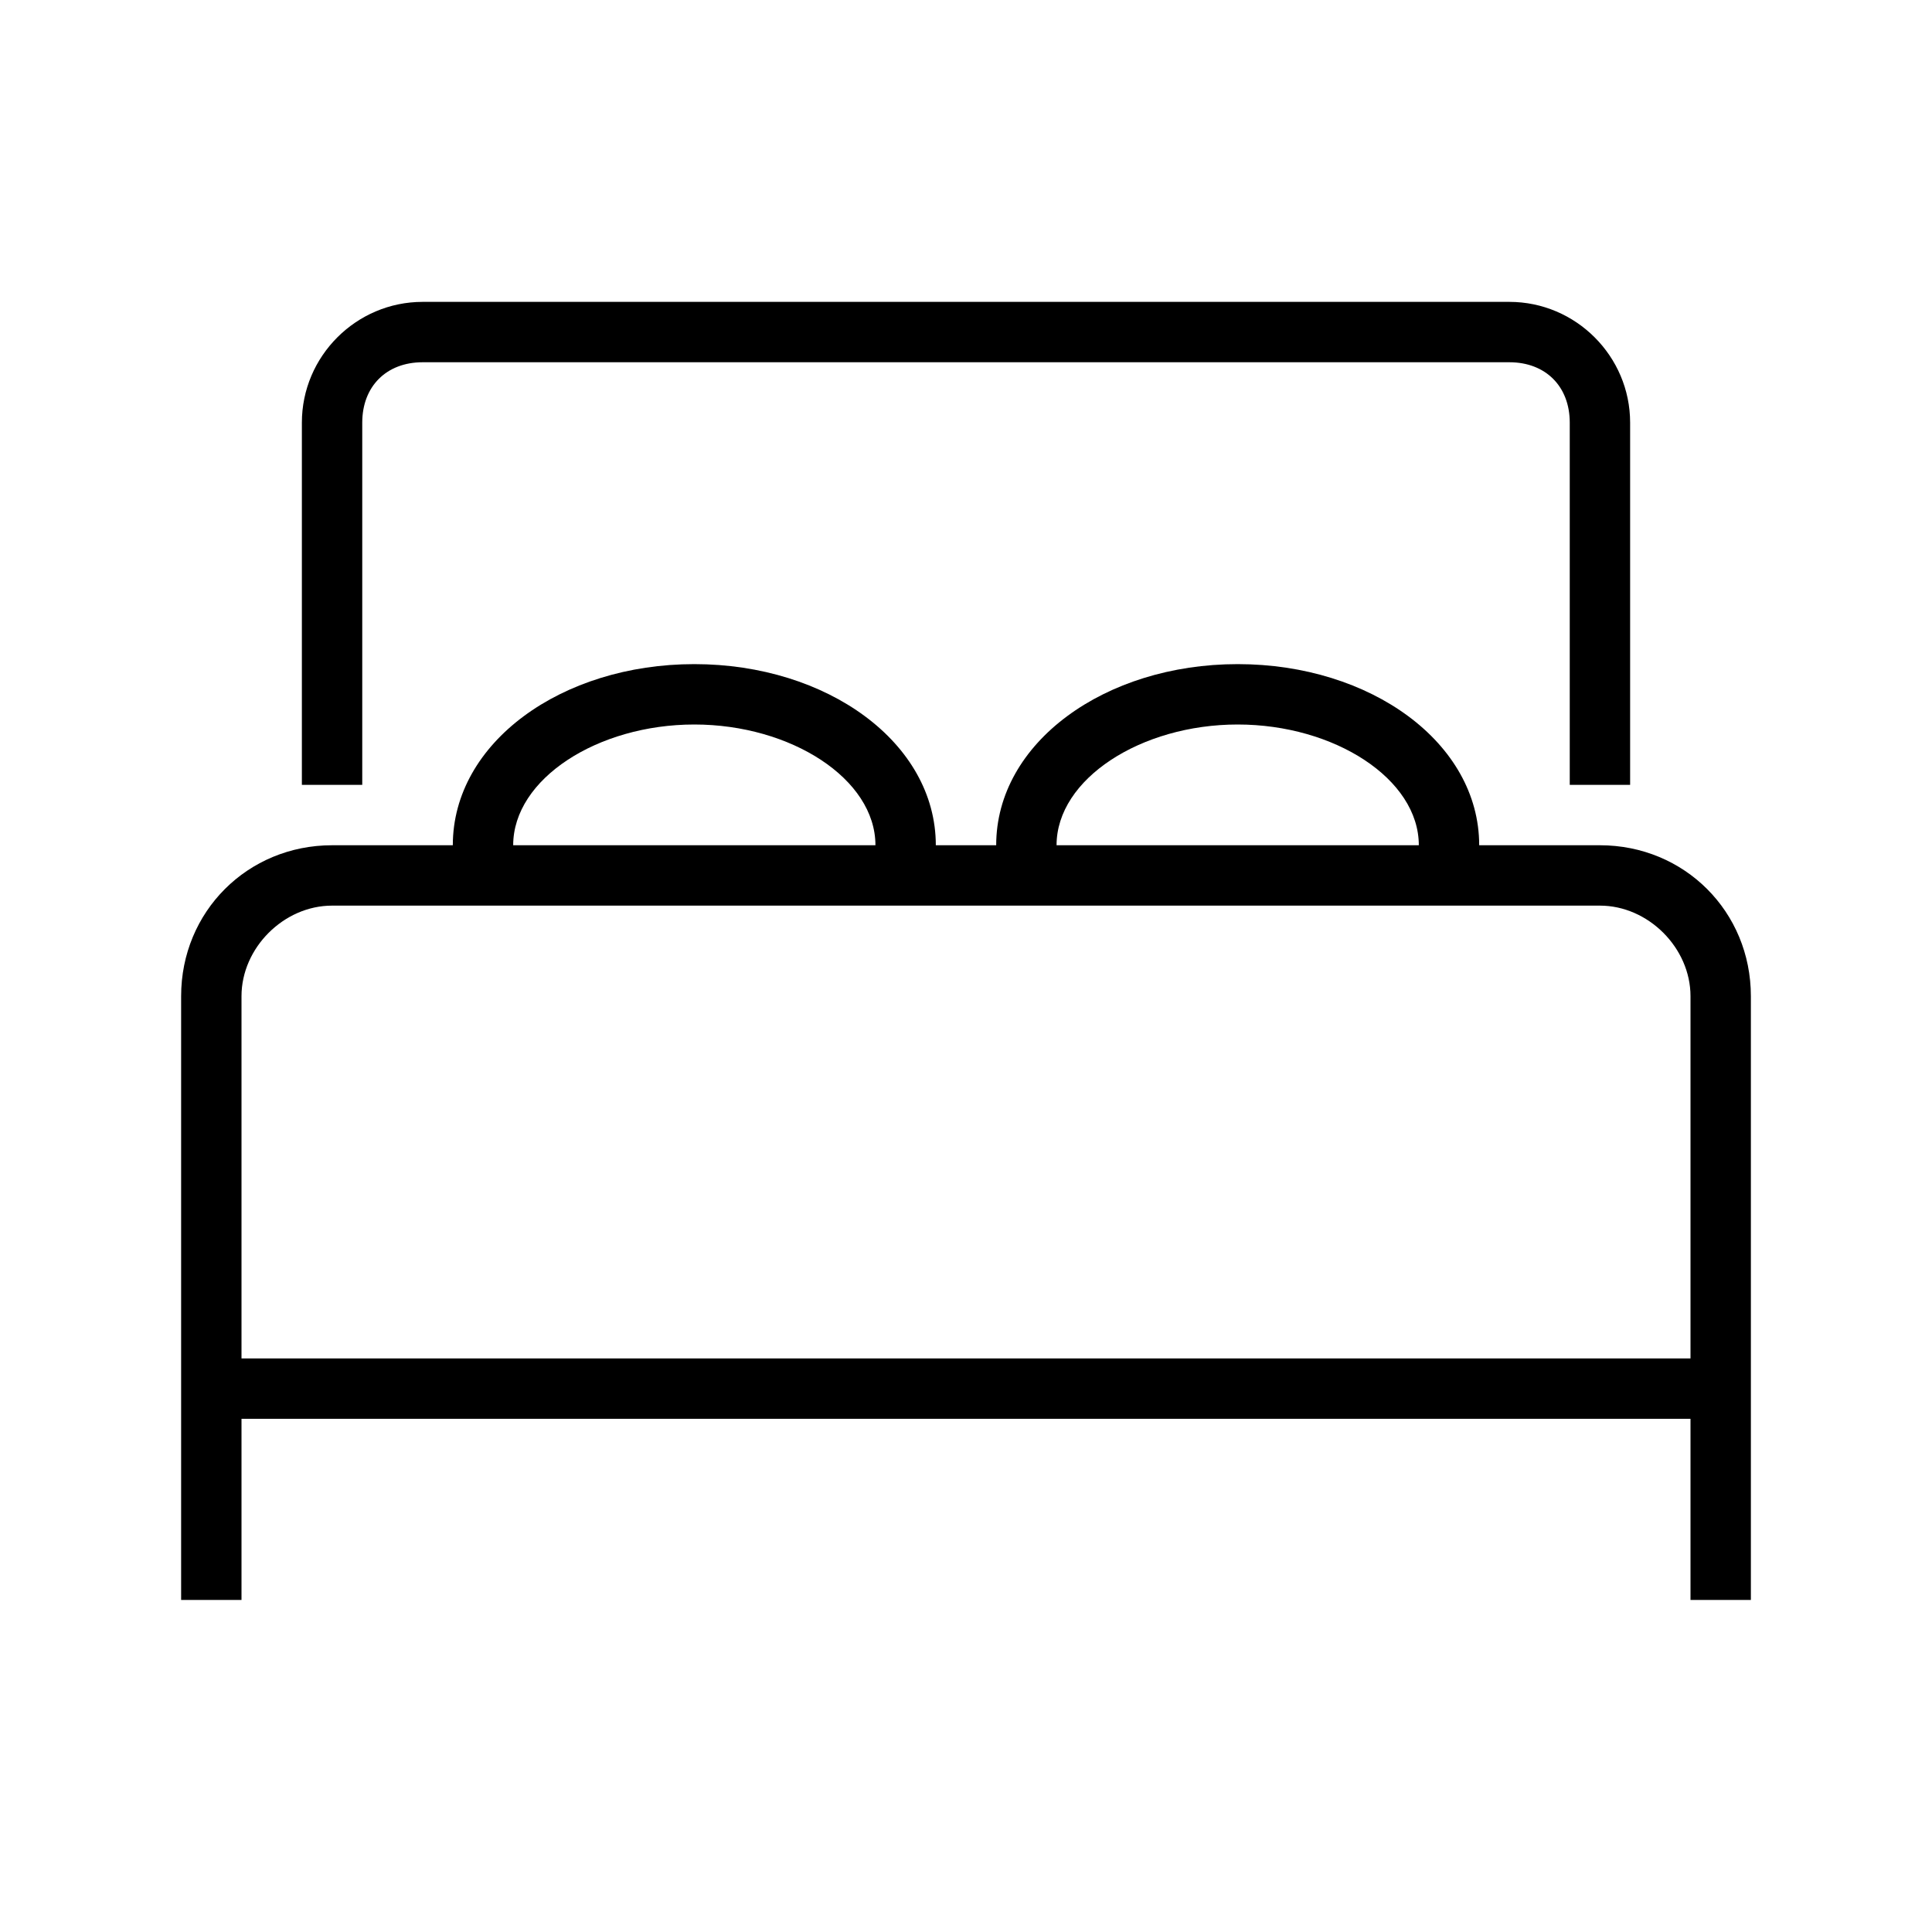
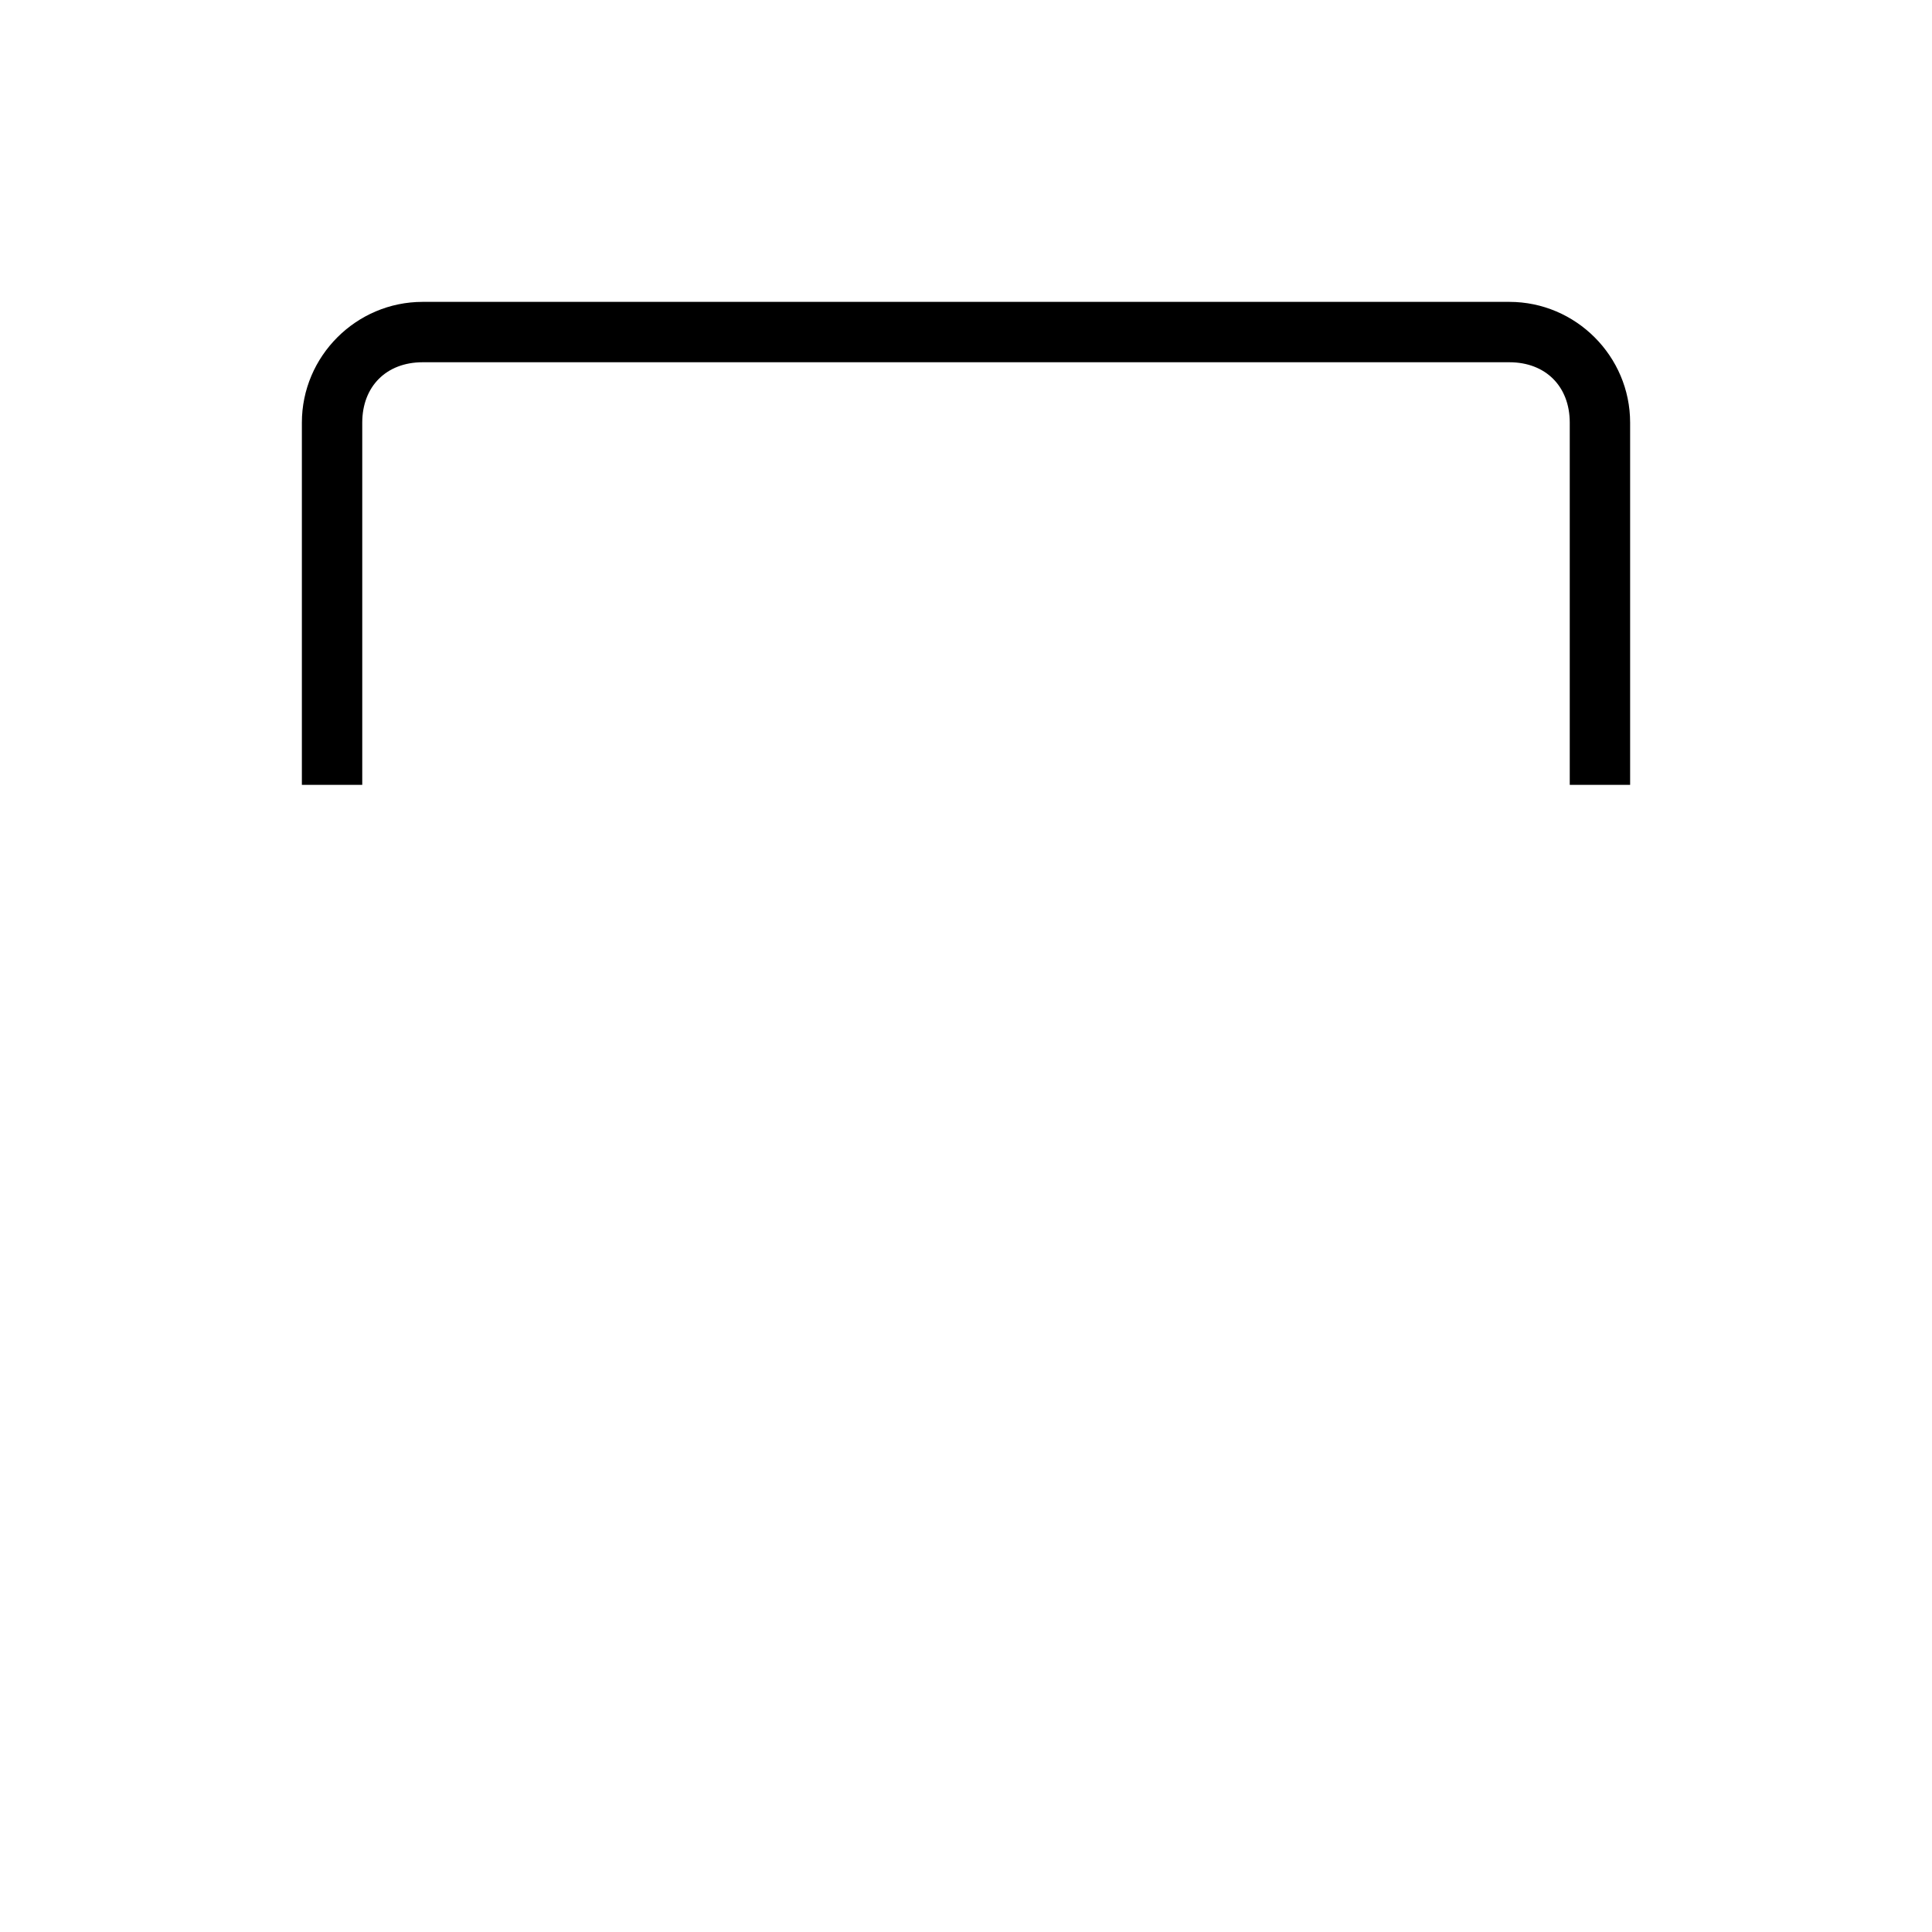
<svg xmlns="http://www.w3.org/2000/svg" version="1.1" id="Livello_1" x="0px" y="0px" viewBox="0 0 32 32" style="enable-background:new 0 0 32 32;" xml:space="preserve">
  <style type="text/css">
	.st0{fill:none;}
</style>
  <title>Icone/icona 32x32 Alloggi</title>
  <g id="Icone_x2F_icona-32x32-Alloggi">
    <g id="DIU_IOS0209">
      <g id="_x36_4px_boxes">
        <rect id="Rectangle" y="0" class="st0" width="32" height="32" />
      </g>
      <g id="Production" transform="translate(3, 5)">
        <g id="Group">
          <path id="Path" d="M3,2c0-0.6,0.4-1,1-1h18c0.6,0,1,0.4,1,1v6h1V2c0-1.1-0.9-2-2-2H4C2.9,0,2,0.9,2,2v6h1V2z" />
-           <path id="Shape" d="M23.5,9h-2c0-1.7-1.8-3-4-3s-4,1.3-4,3h-1c0-1.7-1.8-3-4-3s-4,1.3-4,3h-2C1.1,9,0,10.1,0,11.5v6v1v3h1v-3h24      v3h1v-3v-1v-6C26,10.1,24.9,9,23.5,9z M17.5,7c1.6,0,3,0.9,3,2h-6C14.5,7.9,15.9,7,17.5,7z M8.5,7c1.6,0,3,0.9,3,2h-6      C5.5,7.9,6.9,7,8.5,7z M25,17.5H1v-6C1,10.7,1.7,10,2.5,10h21c0.8,0,1.5,0.7,1.5,1.5V17.5z" />
        </g>
      </g>
    </g>
  </g>
</svg>